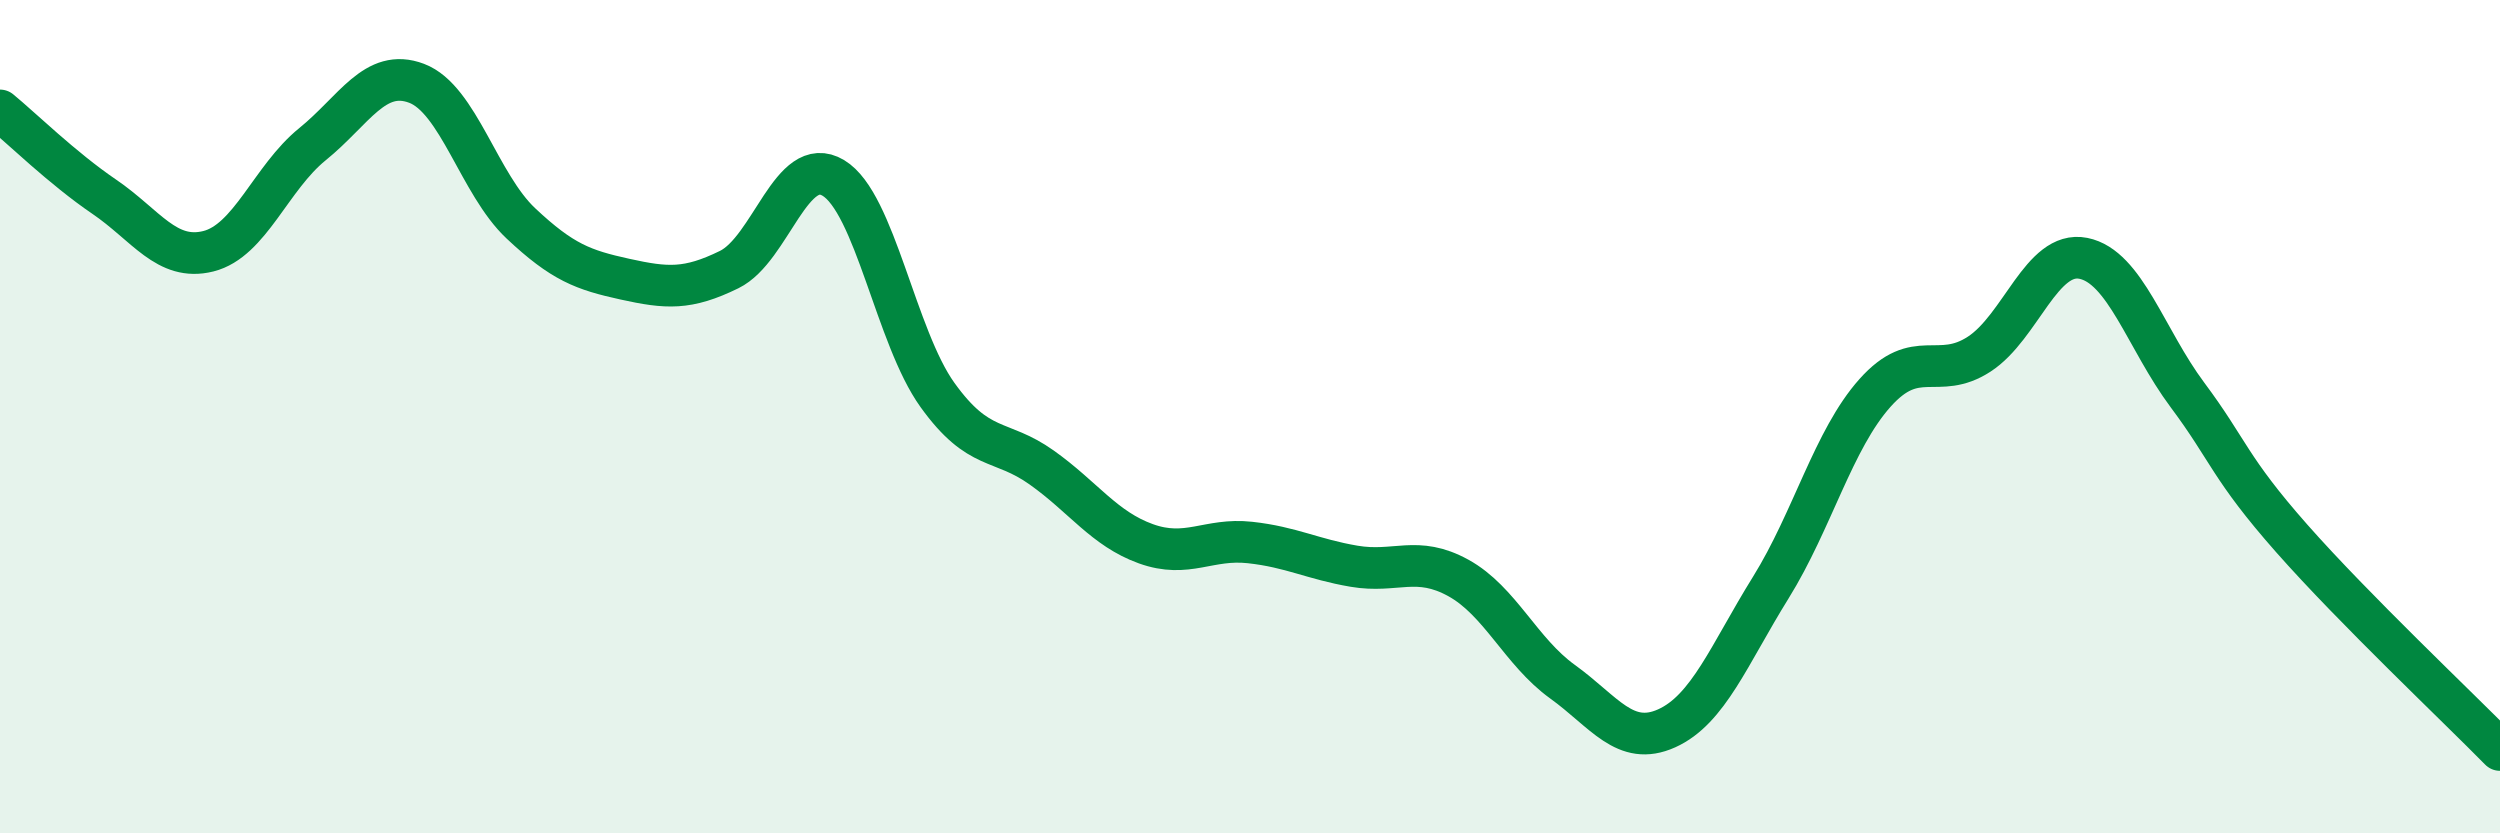
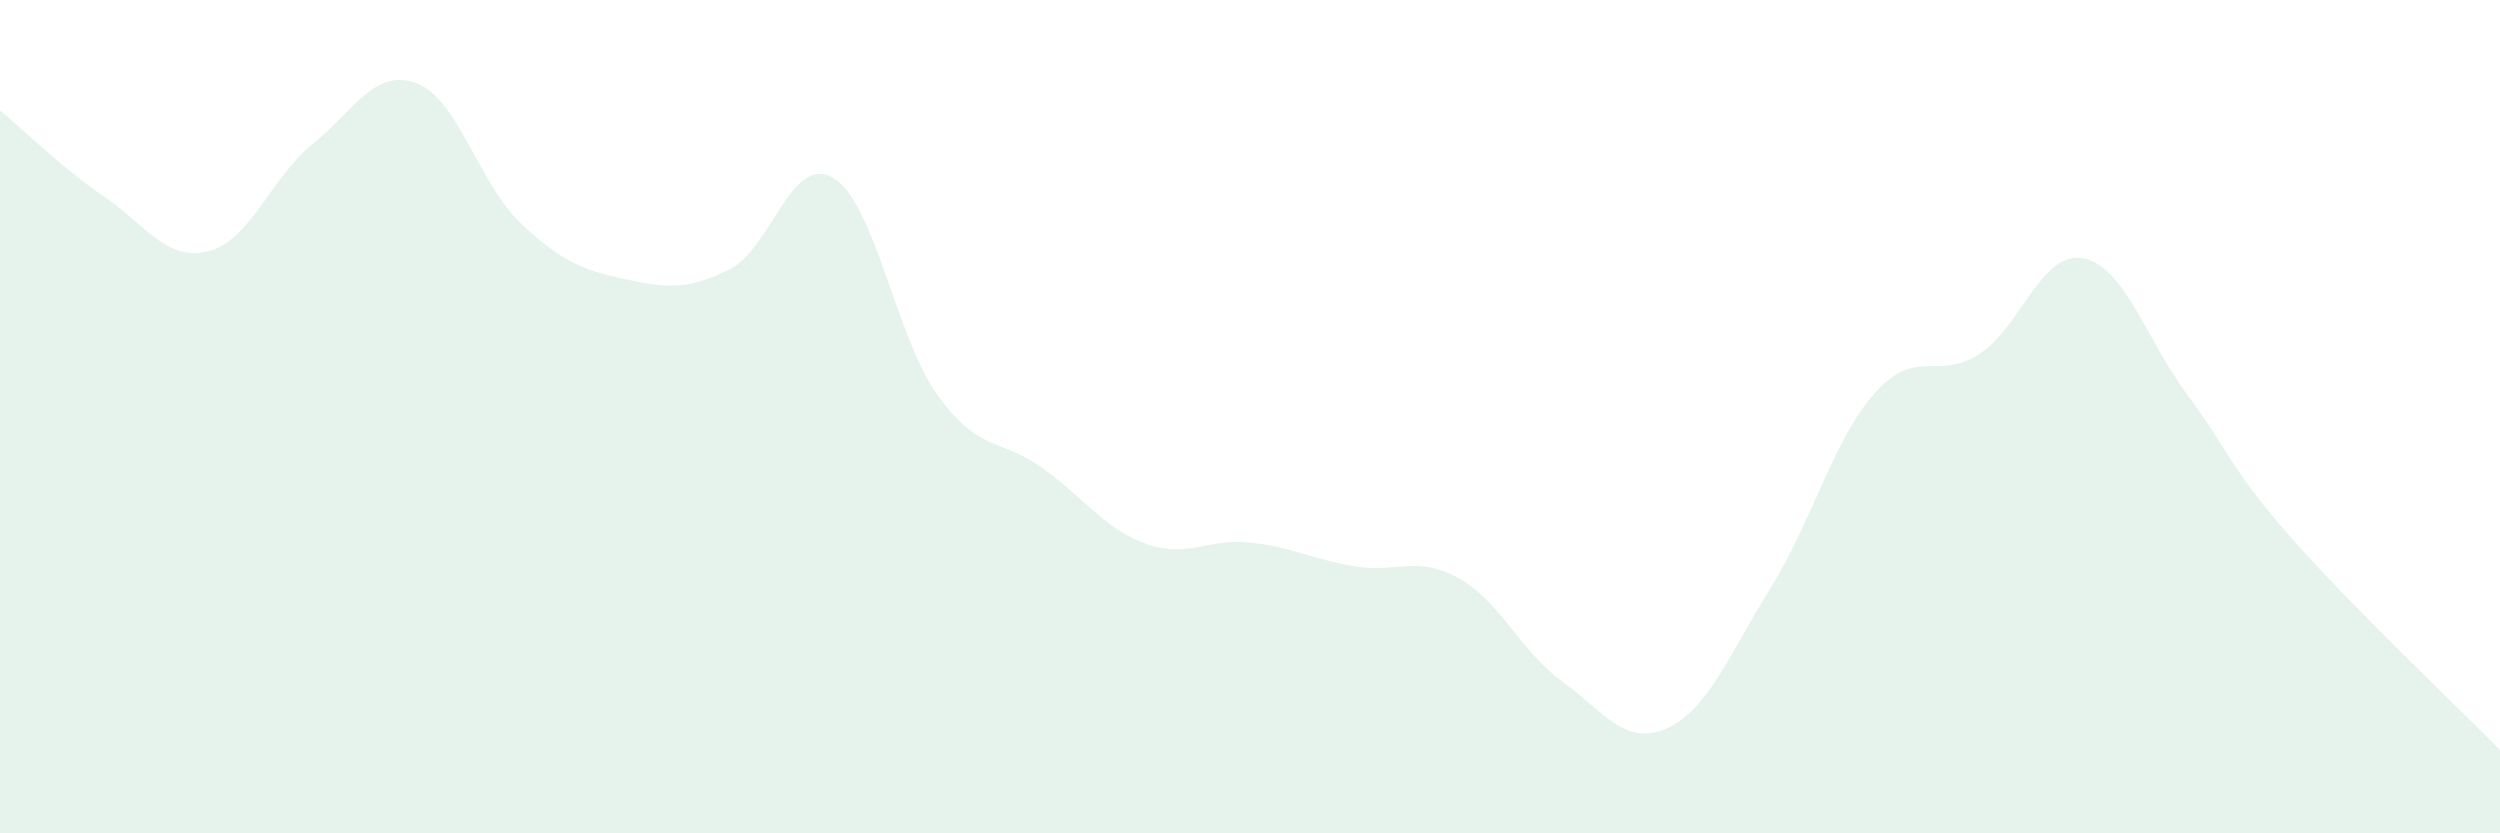
<svg xmlns="http://www.w3.org/2000/svg" width="60" height="20" viewBox="0 0 60 20">
  <path d="M 0,2.65 C 0.5,3.06 1.5,4.04 2.5,4.72 C 3.5,5.4 4,6.28 5,6.03 C 6,5.78 6.5,4.27 7.5,3.46 C 8.5,2.65 9,1.62 10,2 C 11,2.38 11.5,4.42 12.5,5.36 C 13.5,6.3 14,6.48 15,6.7 C 16,6.92 16.5,6.96 17.5,6.47 C 18.5,5.98 19,3.67 20,4.27 C 21,4.87 21.5,8.09 22.5,9.48 C 23.5,10.87 24,10.51 25,11.22 C 26,11.93 26.5,12.69 27.5,13.05 C 28.5,13.41 29,12.91 30,13.02 C 31,13.13 31.5,13.42 32.5,13.59 C 33.5,13.76 34,13.32 35,13.87 C 36,14.42 36.5,15.64 37.5,16.36 C 38.5,17.08 39,17.93 40,17.48 C 41,17.03 41.5,15.71 42.5,14.1 C 43.5,12.49 44,10.55 45,9.43 C 46,8.31 46.5,9.15 47.5,8.5 C 48.5,7.85 49,6 50,6.2 C 51,6.4 51.5,8.14 52.5,9.48 C 53.5,10.82 53.5,11.22 55,12.92 C 56.5,14.62 59,16.98 60,18L60 20L0 20Z" fill="#008740" opacity="0.1" stroke-linecap="round" stroke-linejoin="round" />
-   <path d="M 0,2.65 C 0.5,3.06 1.5,4.04 2.5,4.72 C 3.5,5.4 4,6.28 5,6.03 C 6,5.78 6.5,4.27 7.5,3.46 C 8.5,2.65 9,1.62 10,2 C 11,2.38 11.5,4.42 12.5,5.36 C 13.5,6.3 14,6.48 15,6.7 C 16,6.92 16.5,6.96 17.5,6.47 C 18.5,5.98 19,3.67 20,4.27 C 21,4.87 21.5,8.09 22.5,9.48 C 23.5,10.87 24,10.51 25,11.22 C 26,11.93 26.5,12.69 27.5,13.05 C 28.5,13.41 29,12.91 30,13.02 C 31,13.13 31.5,13.42 32.5,13.59 C 33.5,13.76 34,13.32 35,13.87 C 36,14.42 36.5,15.64 37.5,16.36 C 38.5,17.08 39,17.93 40,17.48 C 41,17.03 41.5,15.71 42.5,14.1 C 43.5,12.49 44,10.55 45,9.43 C 46,8.31 46.5,9.15 47.5,8.5 C 48.5,7.85 49,6 50,6.2 C 51,6.4 51.5,8.14 52.5,9.48 C 53.5,10.82 53.5,11.22 55,12.92 C 56.5,14.62 59,16.98 60,18" stroke="#008740" stroke-width="1" fill="none" stroke-linecap="round" stroke-linejoin="round" />
</svg>